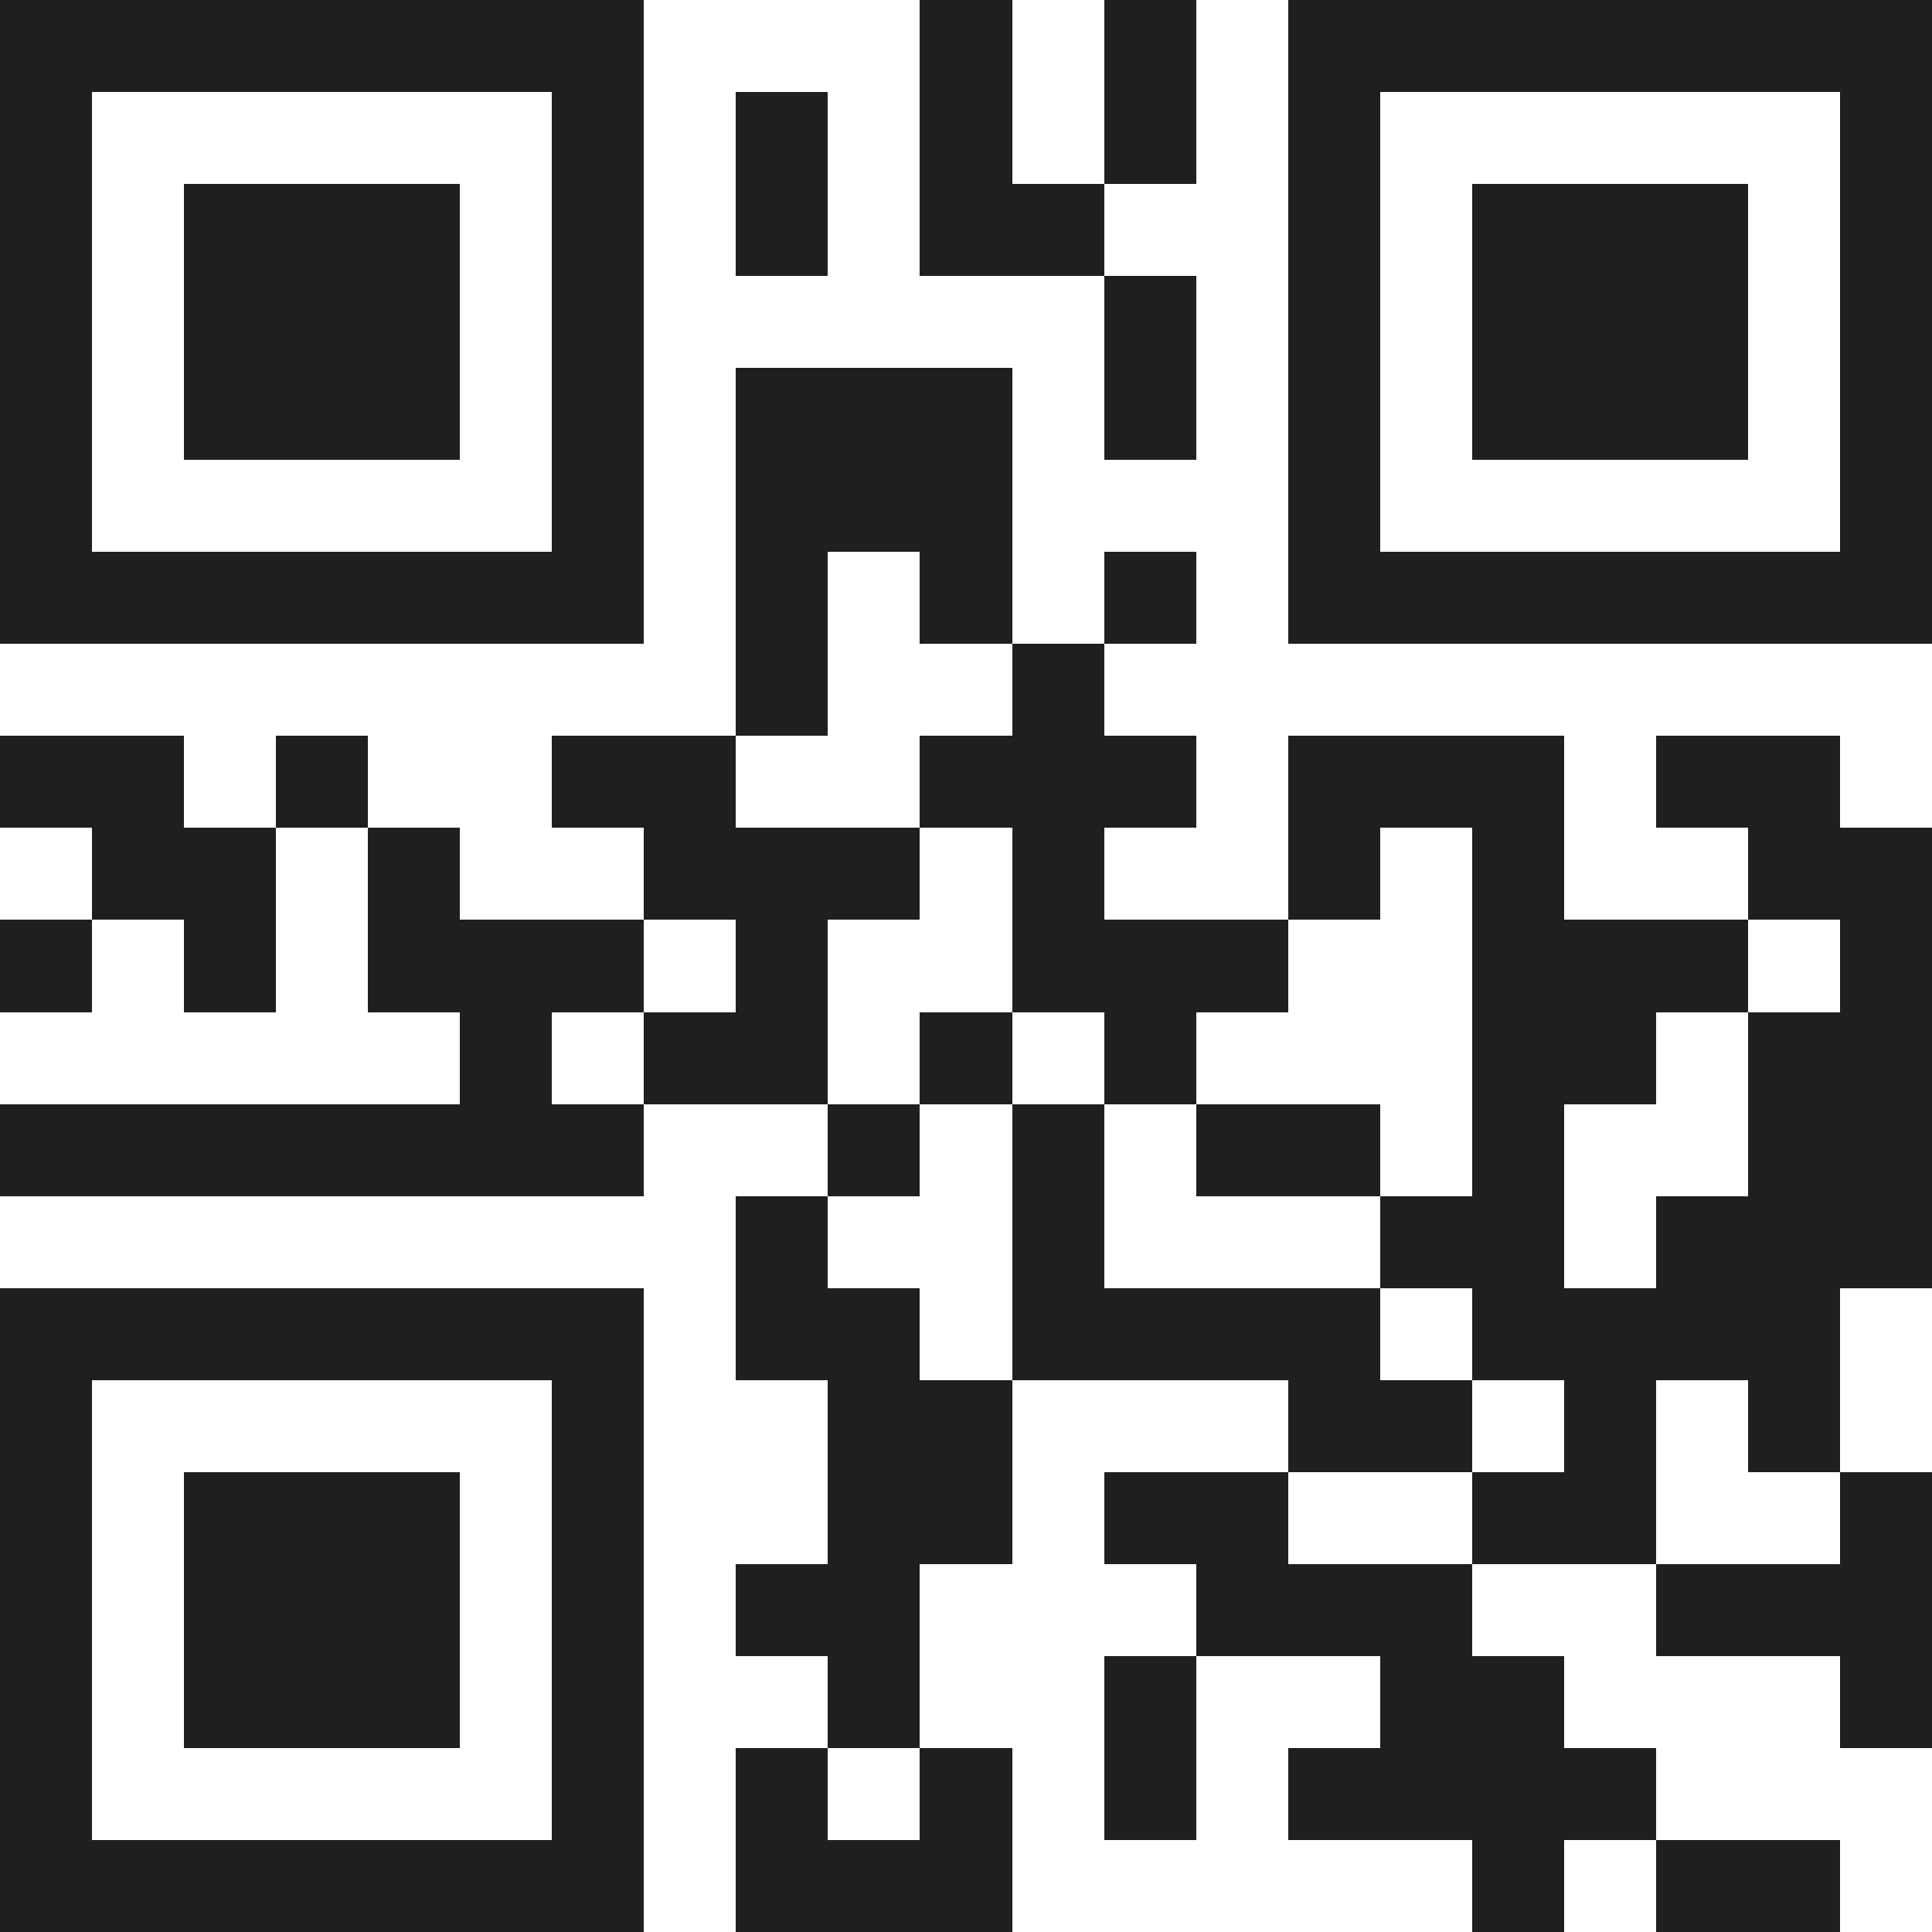
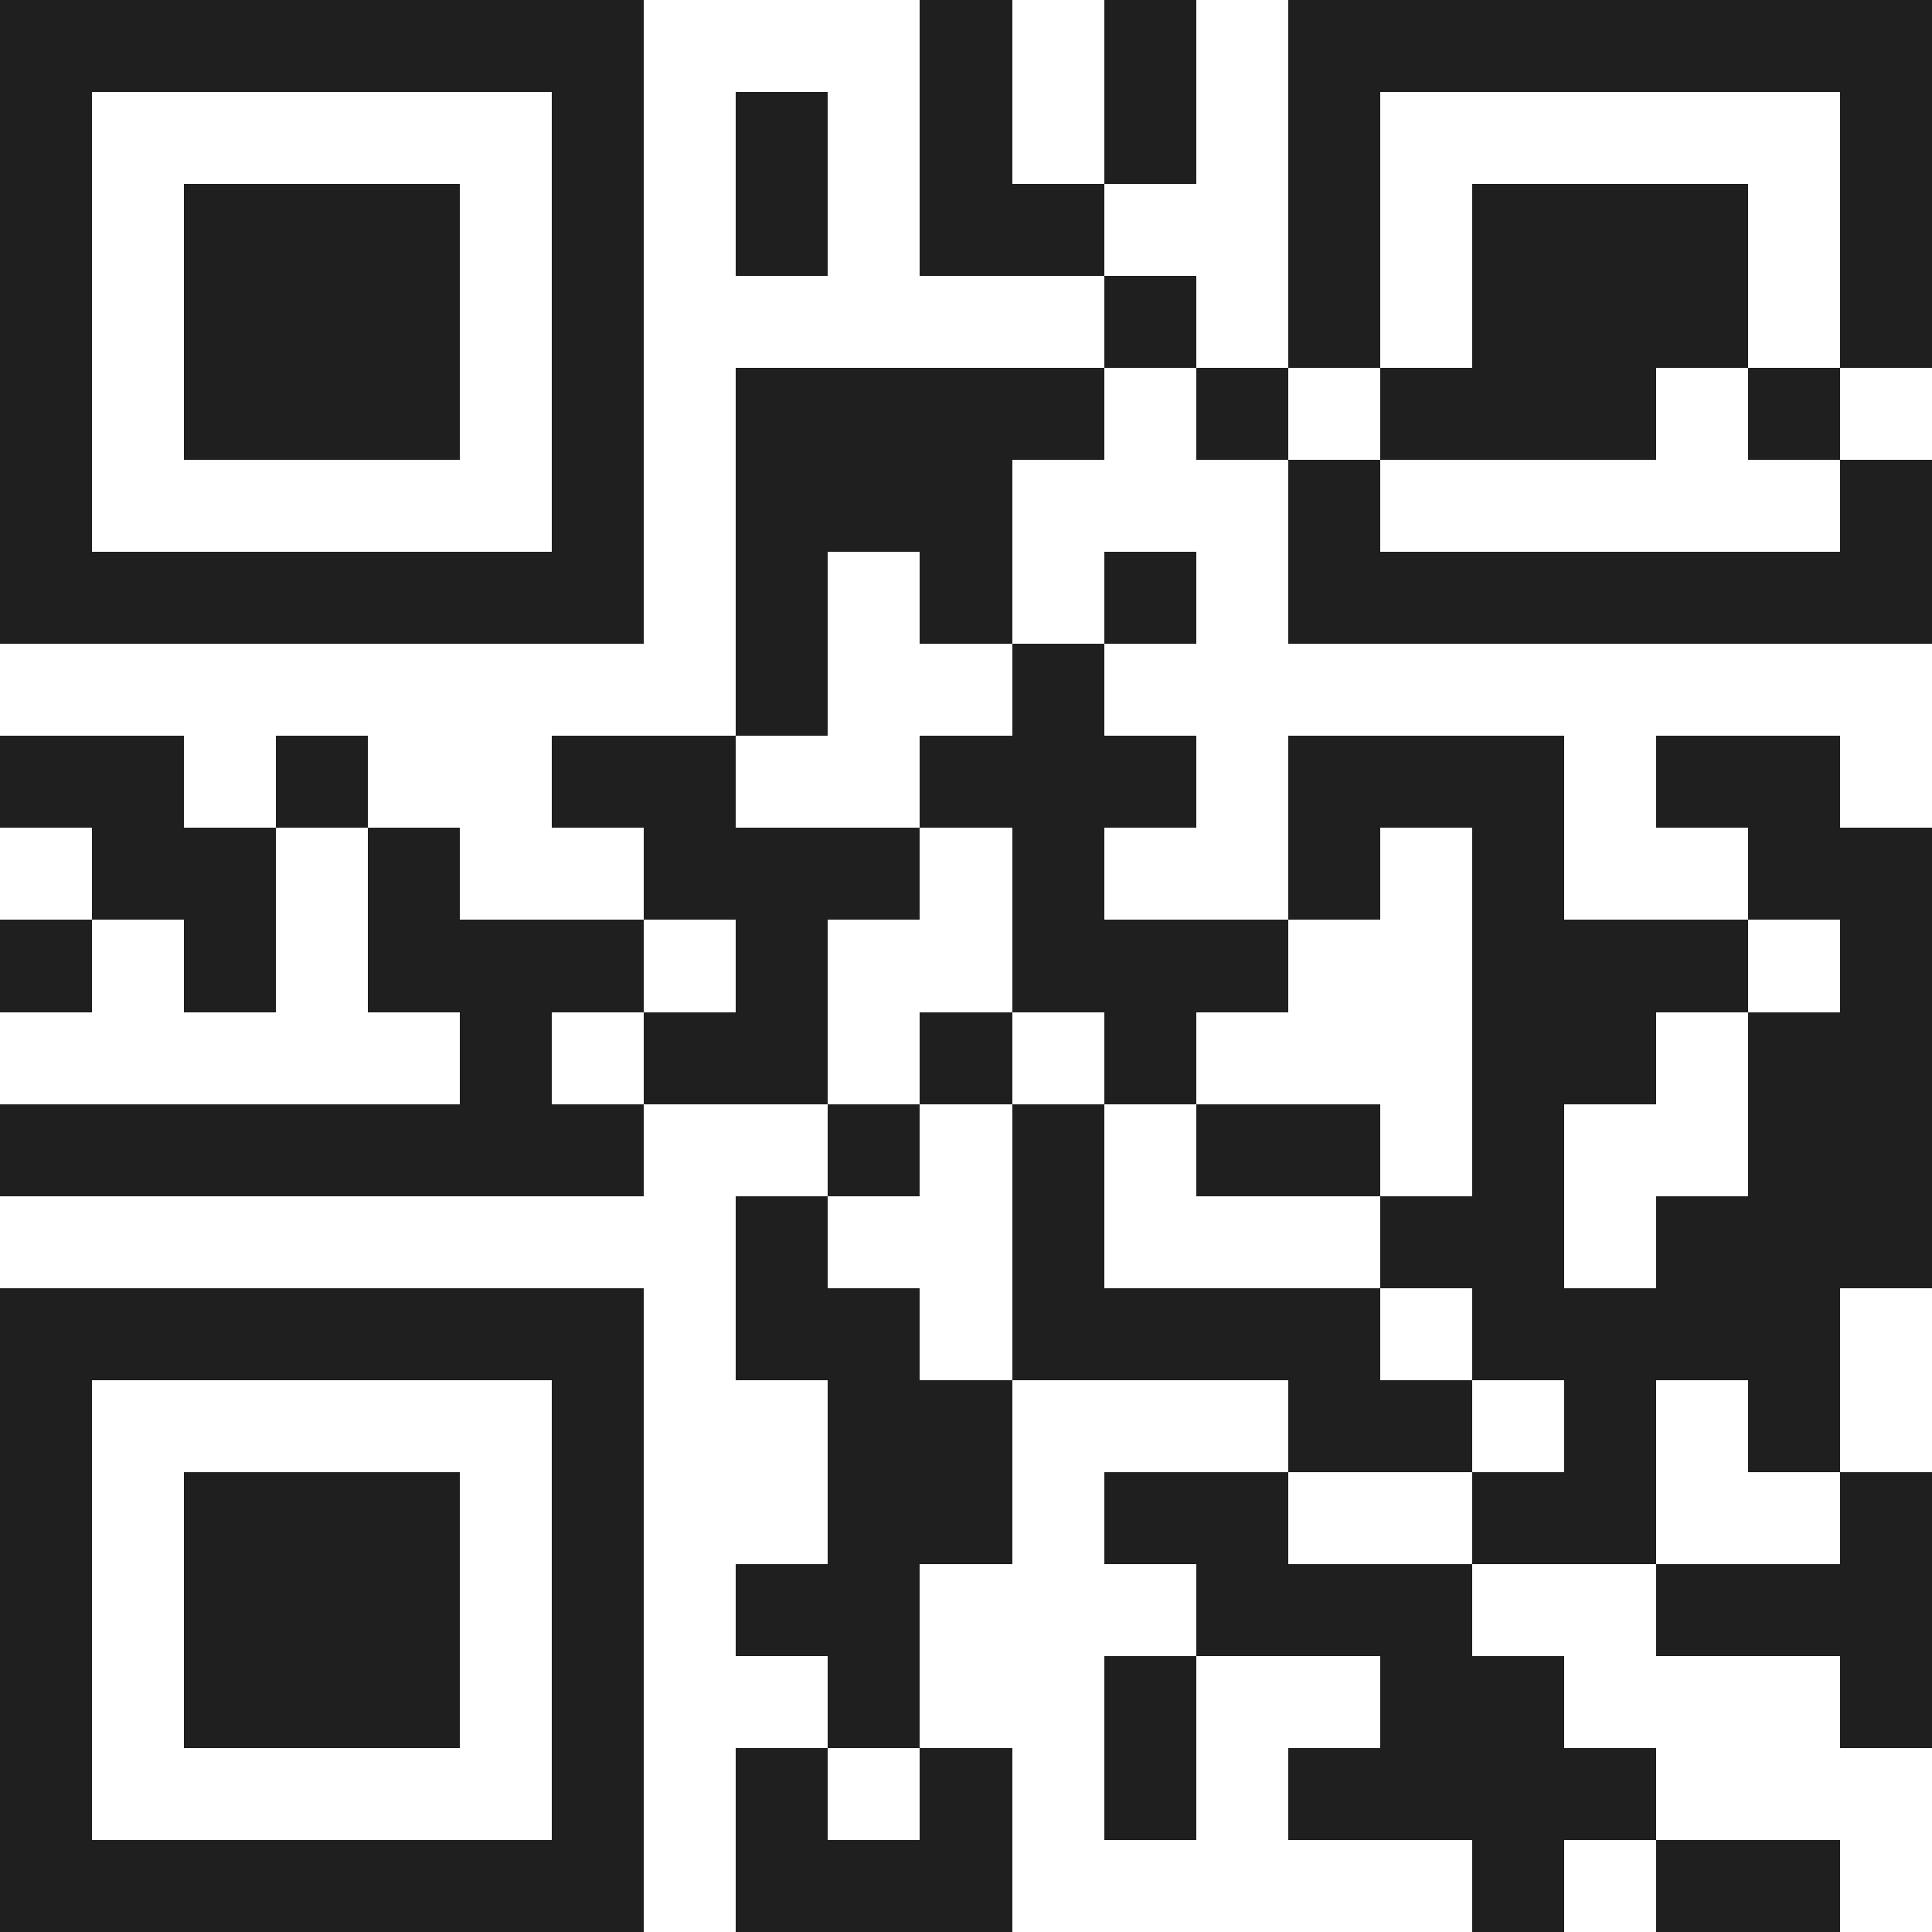
<svg xmlns="http://www.w3.org/2000/svg" viewBox="0 0 21 21" shape-rendering="crispEdges">
-   <path fill="#ffffff" d="M0 0h21v21H0z" />
-   <path stroke="#1f1f1f" d="M0 0.5h7m3 0h1m1 0h1m1 0h7M0 1.5h1m5 0h1m1 0h1m1 0h1m1 0h1m1 0h1m5 0h1M0 2.5h1m1 0h3m1 0h1m1 0h1m1 0h2m2 0h1m1 0h3m1 0h1M0 3.5h1m1 0h3m1 0h1m5 0h1m1 0h1m1 0h3m1 0h1M0 4.5h1m1 0h3m1 0h1m1 0h3m1 0h1m1 0h1m1 0h3m1 0h1M0 5.5h1m5 0h1m1 0h3m3 0h1m5 0h1M0 6.5h7m1 0h1m1 0h1m1 0h1m1 0h7M8 7.5h1m2 0h1M0 8.5h2m1 0h1m2 0h2m2 0h3m1 0h3m1 0h2M1 9.5h2m1 0h1m2 0h3m1 0h1m2 0h1m1 0h1m2 0h2M0 10.5h1m1 0h1m1 0h3m1 0h1m2 0h3m2 0h3m1 0h1M5 11.5h1m1 0h2m1 0h1m1 0h1m3 0h2m1 0h2M0 12.5h7m2 0h1m1 0h1m1 0h2m1 0h1m2 0h2M8 13.5h1m2 0h1m3 0h2m1 0h3M0 14.5h7m1 0h2m1 0h4m1 0h4M0 15.5h1m5 0h1m2 0h2m3 0h2m1 0h1m1 0h1M0 16.5h1m1 0h3m1 0h1m2 0h2m1 0h2m2 0h2m2 0h1M0 17.5h1m1 0h3m1 0h1m1 0h2m3 0h3m2 0h3M0 18.5h1m1 0h3m1 0h1m2 0h1m2 0h1m2 0h2m3 0h1M0 19.5h1m5 0h1m1 0h1m1 0h1m1 0h1m1 0h4M0 20.5h7m1 0h3m5 0h1m1 0h2" />
+   <path stroke="#1f1f1f" d="M0 0.5h7m3 0h1m1 0h1m1 0h7M0 1.5h1m5 0h1m1 0h1m1 0h1m1 0h1m1 0h1m5 0h1M0 2.5h1m1 0h3m1 0h1m1 0h1m1 0h2m2 0h1m1 0h3m1 0h1M0 3.5h1m1 0h3m1 0h1m5 0h1m1 0h1m1 0h3m1 0h1M0 4.5h1m1 0h3m1 0h1m1 0h3h1m1 0h1m1 0h3m1 0h1M0 5.5h1m5 0h1m1 0h3m3 0h1m5 0h1M0 6.5h7m1 0h1m1 0h1m1 0h1m1 0h7M8 7.5h1m2 0h1M0 8.5h2m1 0h1m2 0h2m2 0h3m1 0h3m1 0h2M1 9.5h2m1 0h1m2 0h3m1 0h1m2 0h1m1 0h1m2 0h2M0 10.5h1m1 0h1m1 0h3m1 0h1m2 0h3m2 0h3m1 0h1M5 11.5h1m1 0h2m1 0h1m1 0h1m3 0h2m1 0h2M0 12.5h7m2 0h1m1 0h1m1 0h2m1 0h1m2 0h2M8 13.5h1m2 0h1m3 0h2m1 0h3M0 14.5h7m1 0h2m1 0h4m1 0h4M0 15.5h1m5 0h1m2 0h2m3 0h2m1 0h1m1 0h1M0 16.5h1m1 0h3m1 0h1m2 0h2m1 0h2m2 0h2m2 0h1M0 17.5h1m1 0h3m1 0h1m1 0h2m3 0h3m2 0h3M0 18.5h1m1 0h3m1 0h1m2 0h1m2 0h1m2 0h2m3 0h1M0 19.5h1m5 0h1m1 0h1m1 0h1m1 0h1m1 0h4M0 20.5h7m1 0h3m5 0h1m1 0h2" />
</svg>